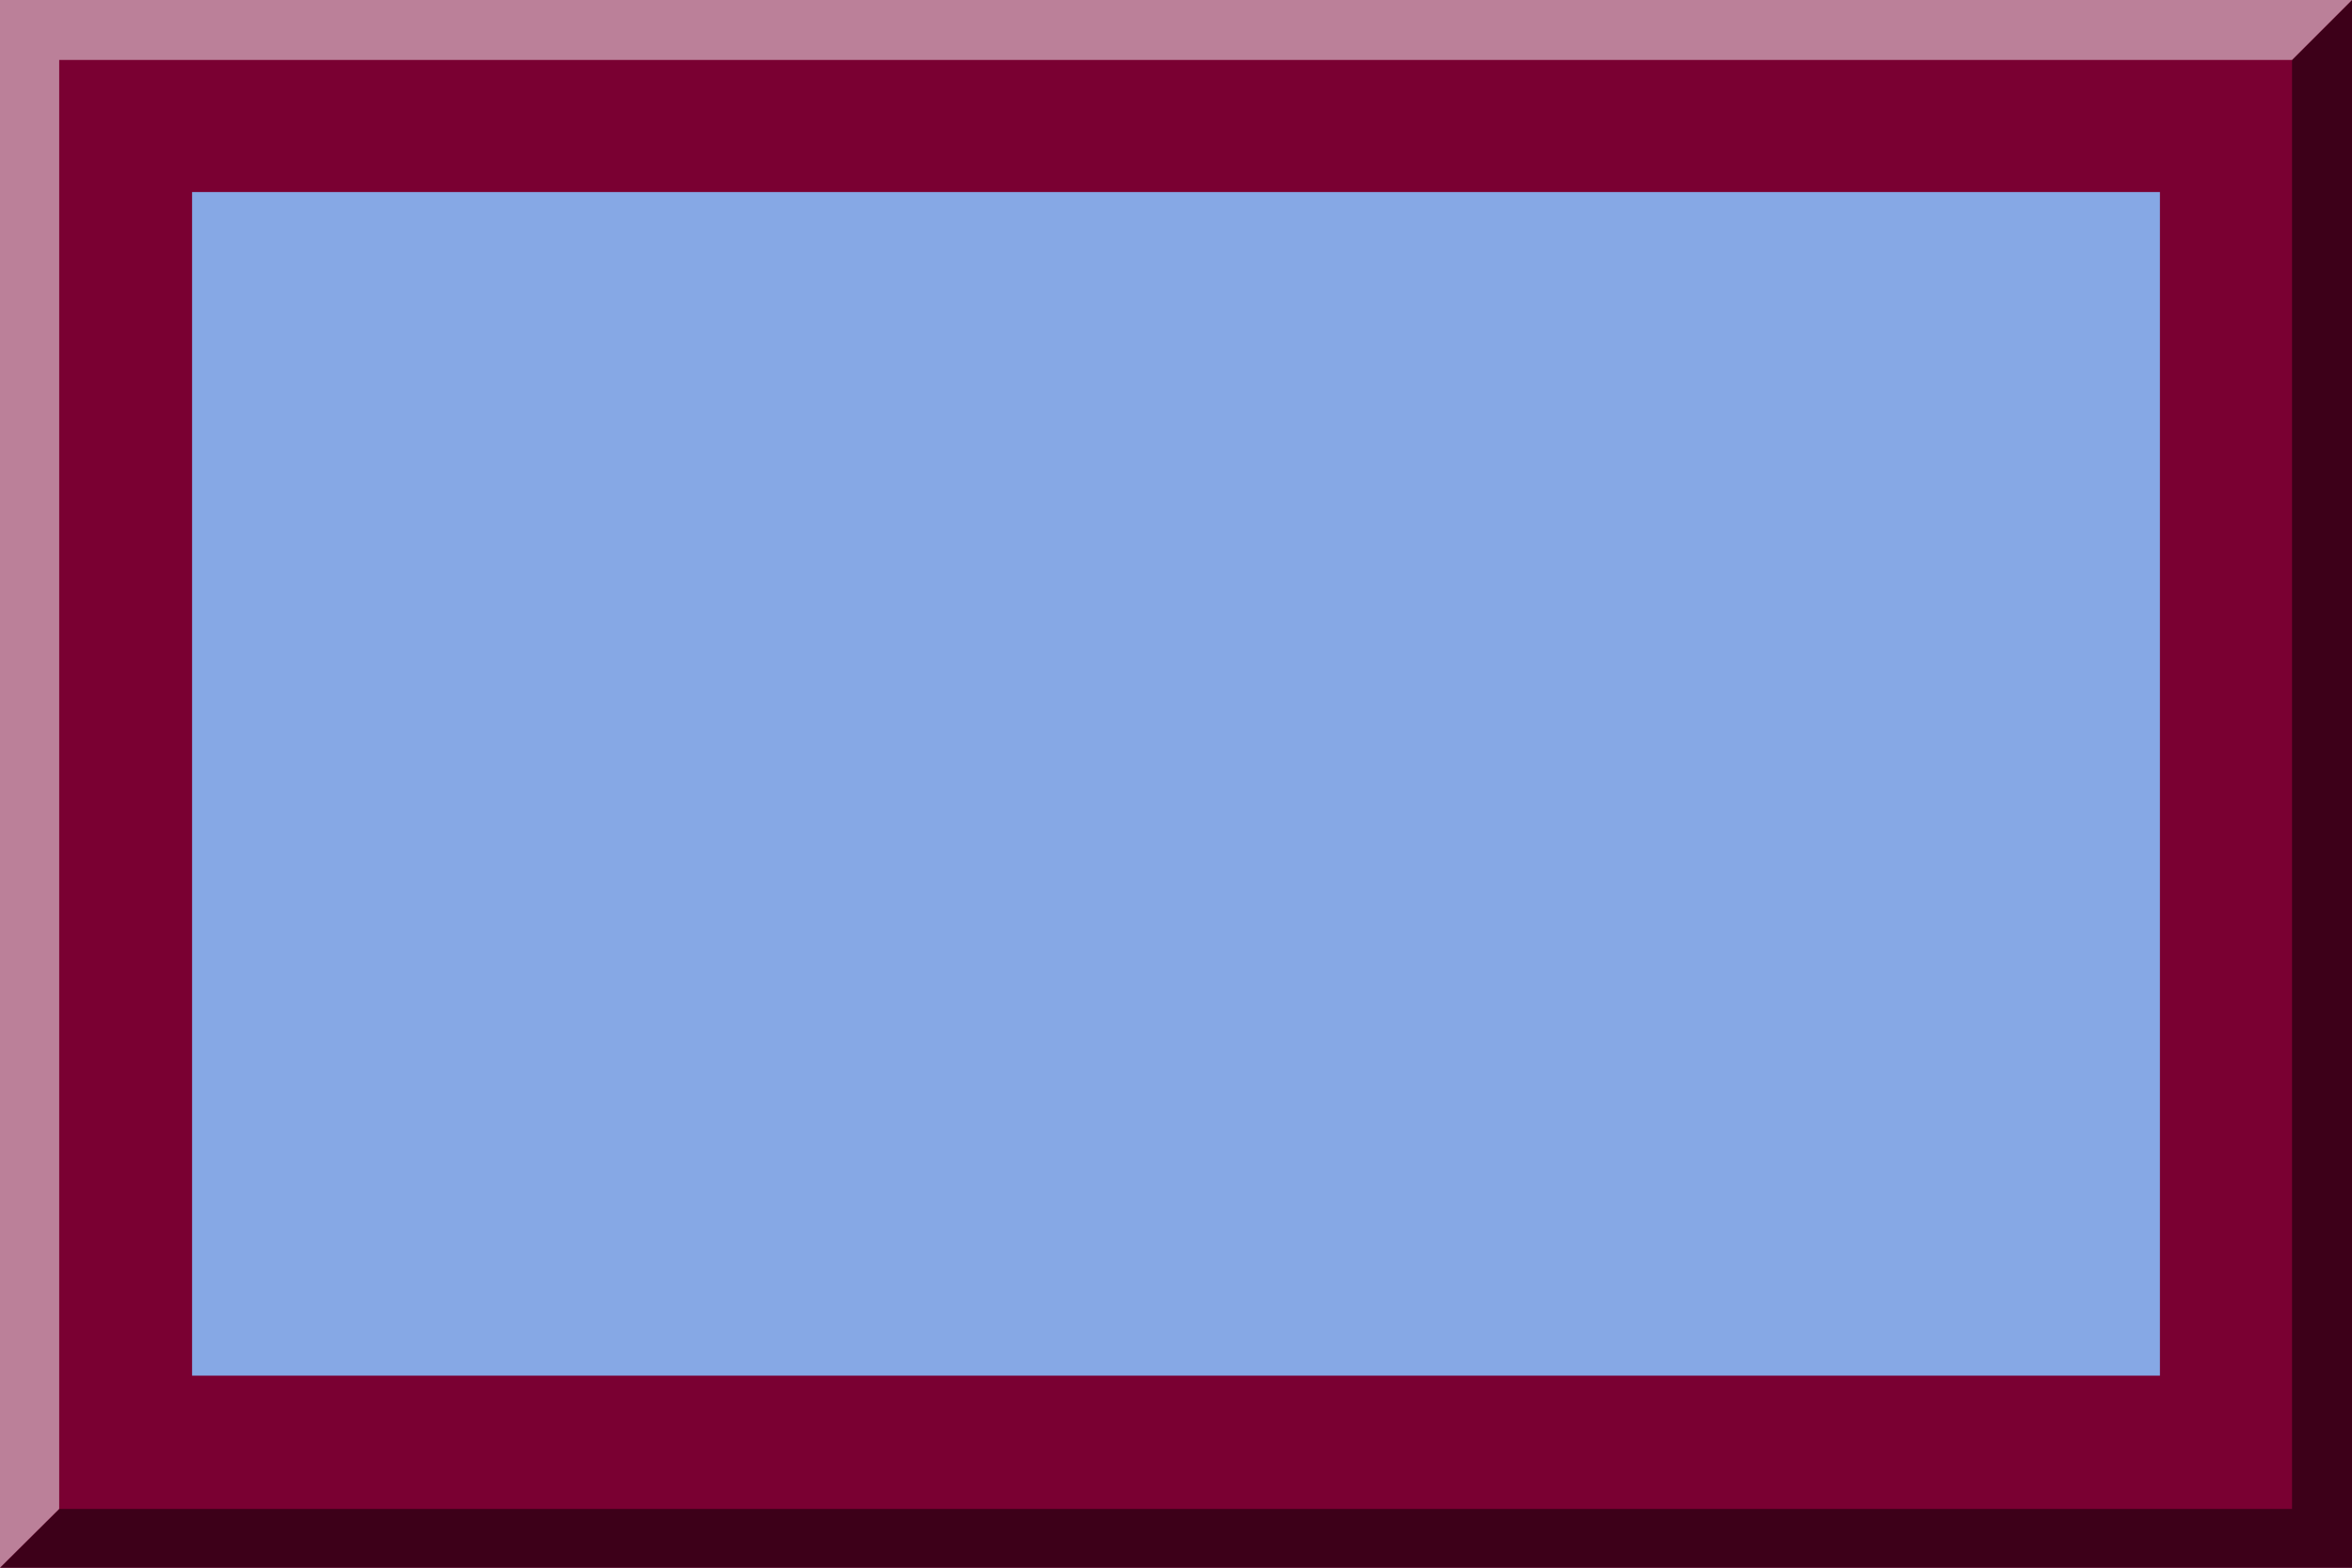
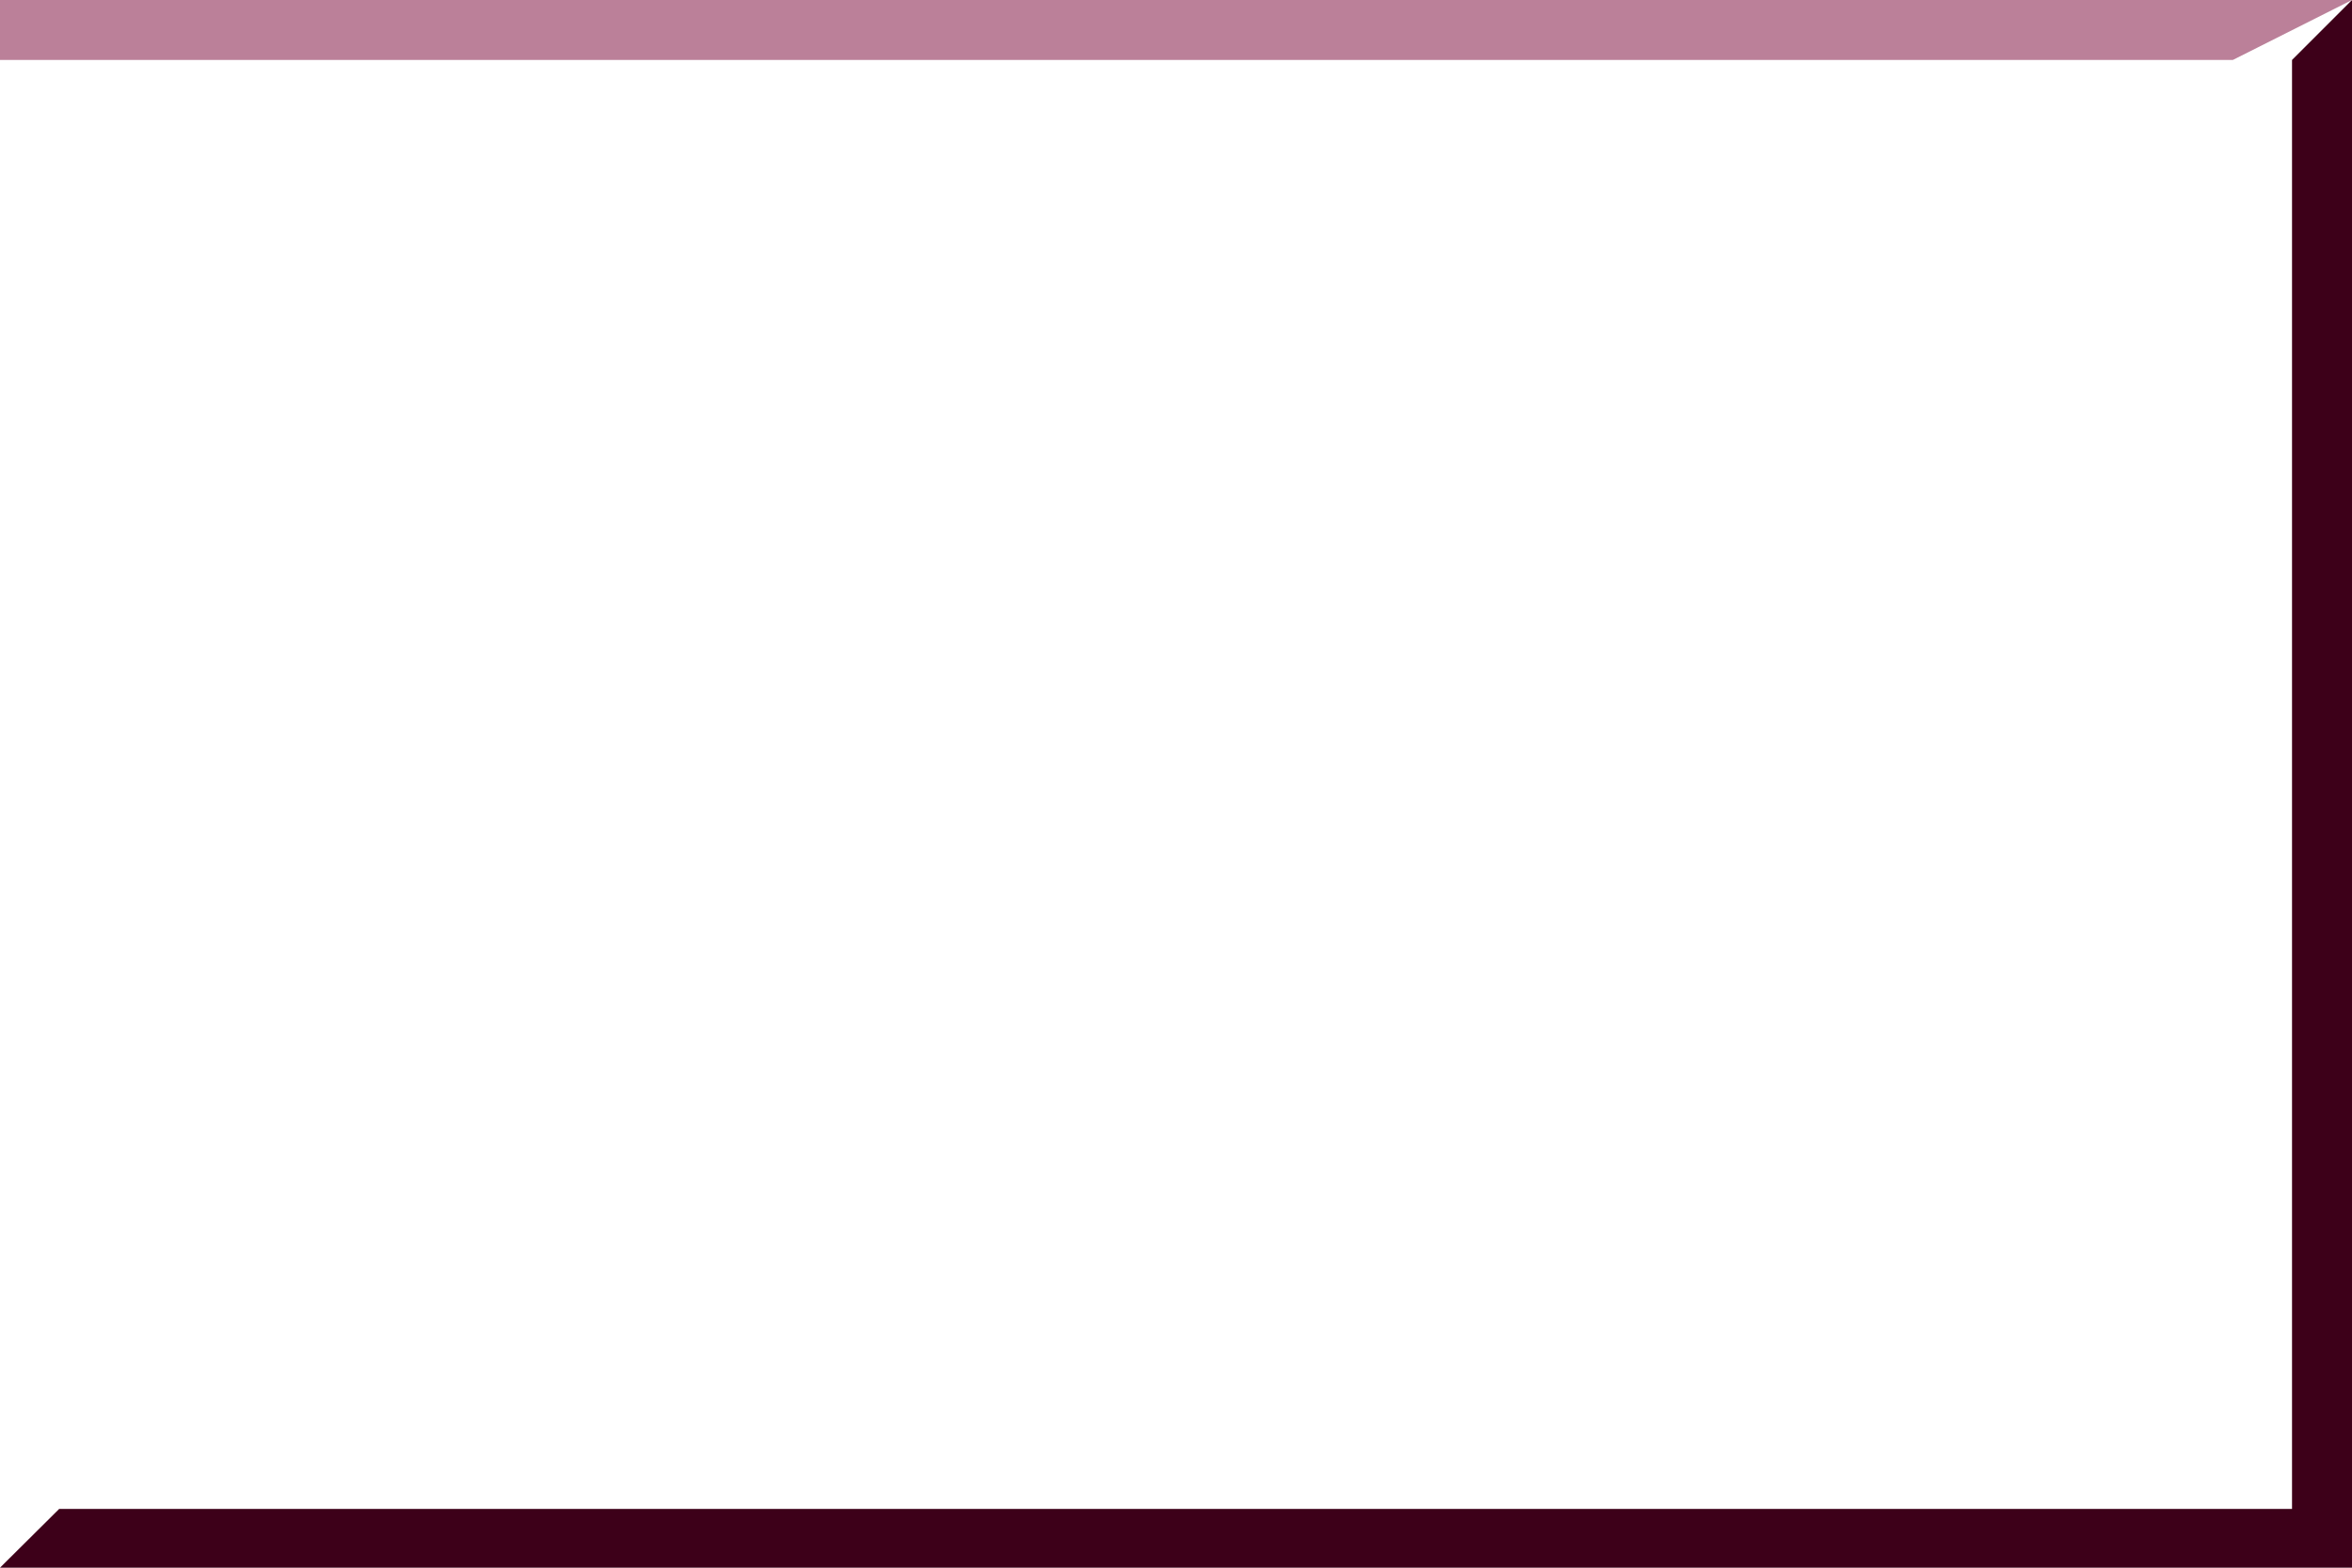
<svg xmlns="http://www.w3.org/2000/svg" width="600" height="400">
-   <path d="M0,0h600v400H0V0z" fill="#7a0032" />
-   <path d="M49 49h502v302H49z" fill="#86a8e5" />
  <path d="M0,400h600V0l-15.3,15.3V385H15.1L0,400z" fill="#3d0019" enable-background="new" />
-   <path d="M600,0H0v400l15.1-15V15.3h569.6L600,0z" fill="#bb8099" enable-background="new" />
+   <path d="M600,0H0v400V15.3h569.6L600,0z" fill="#bb8099" enable-background="new" />
</svg>